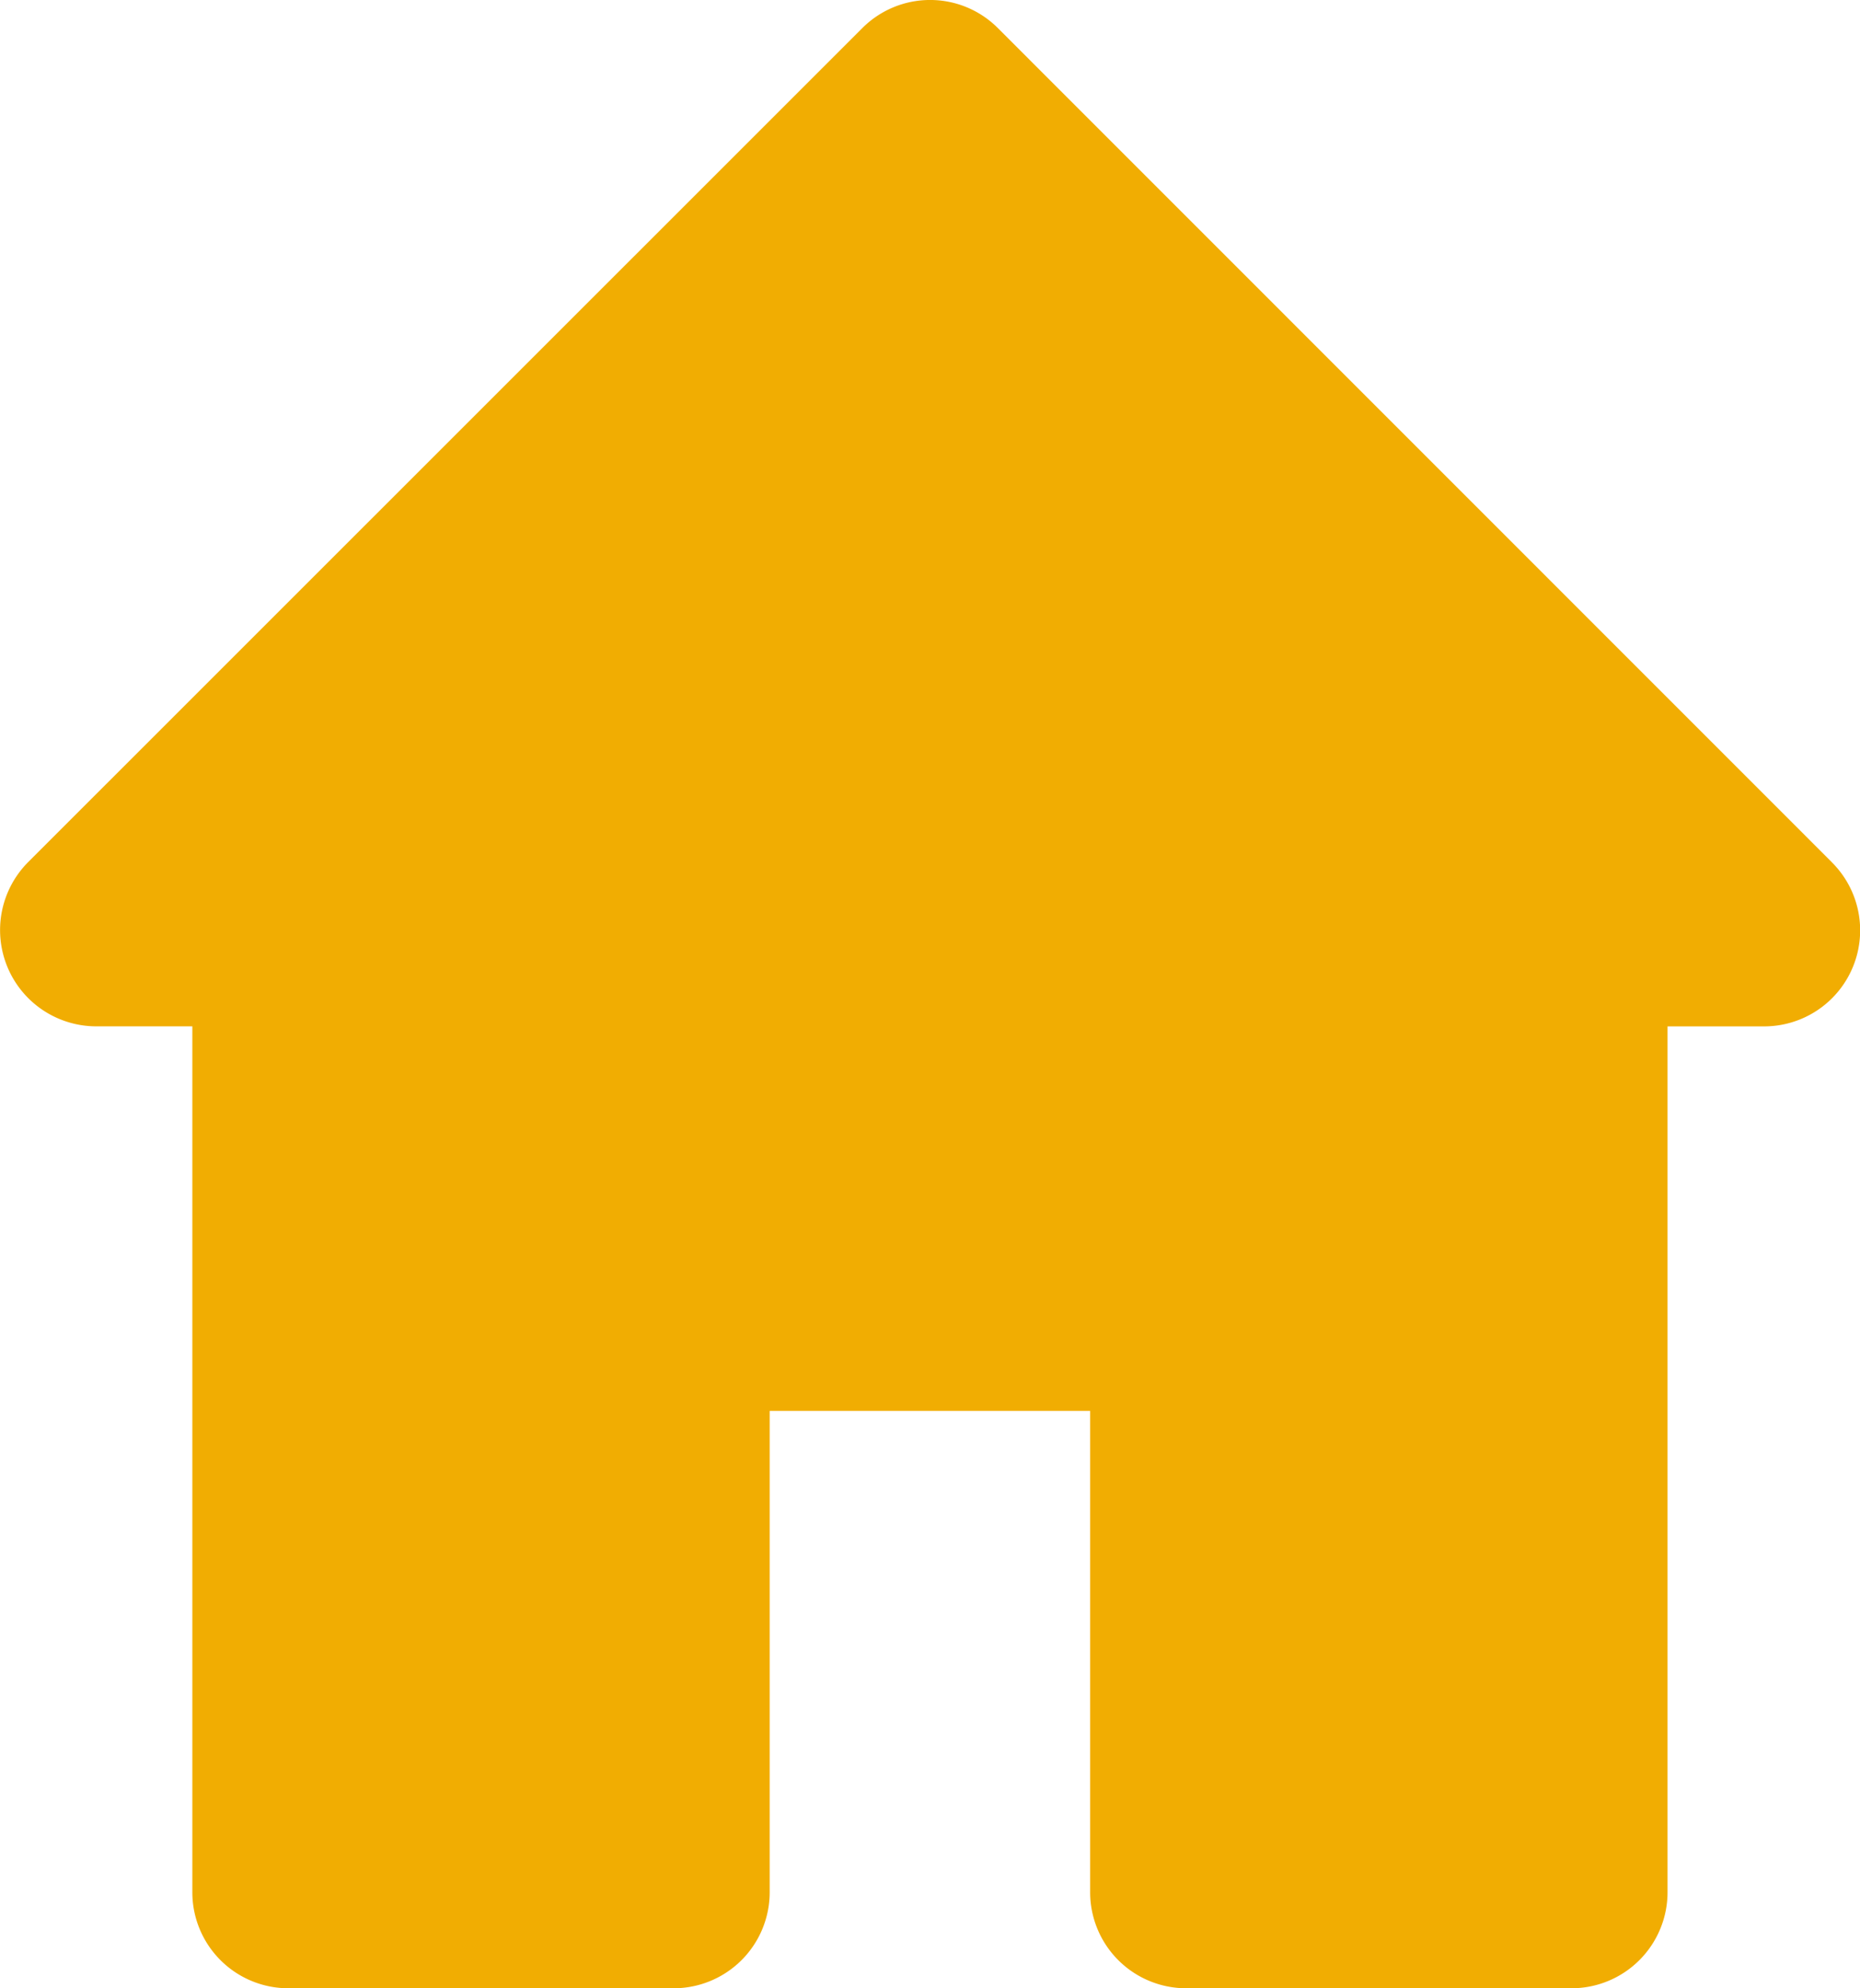
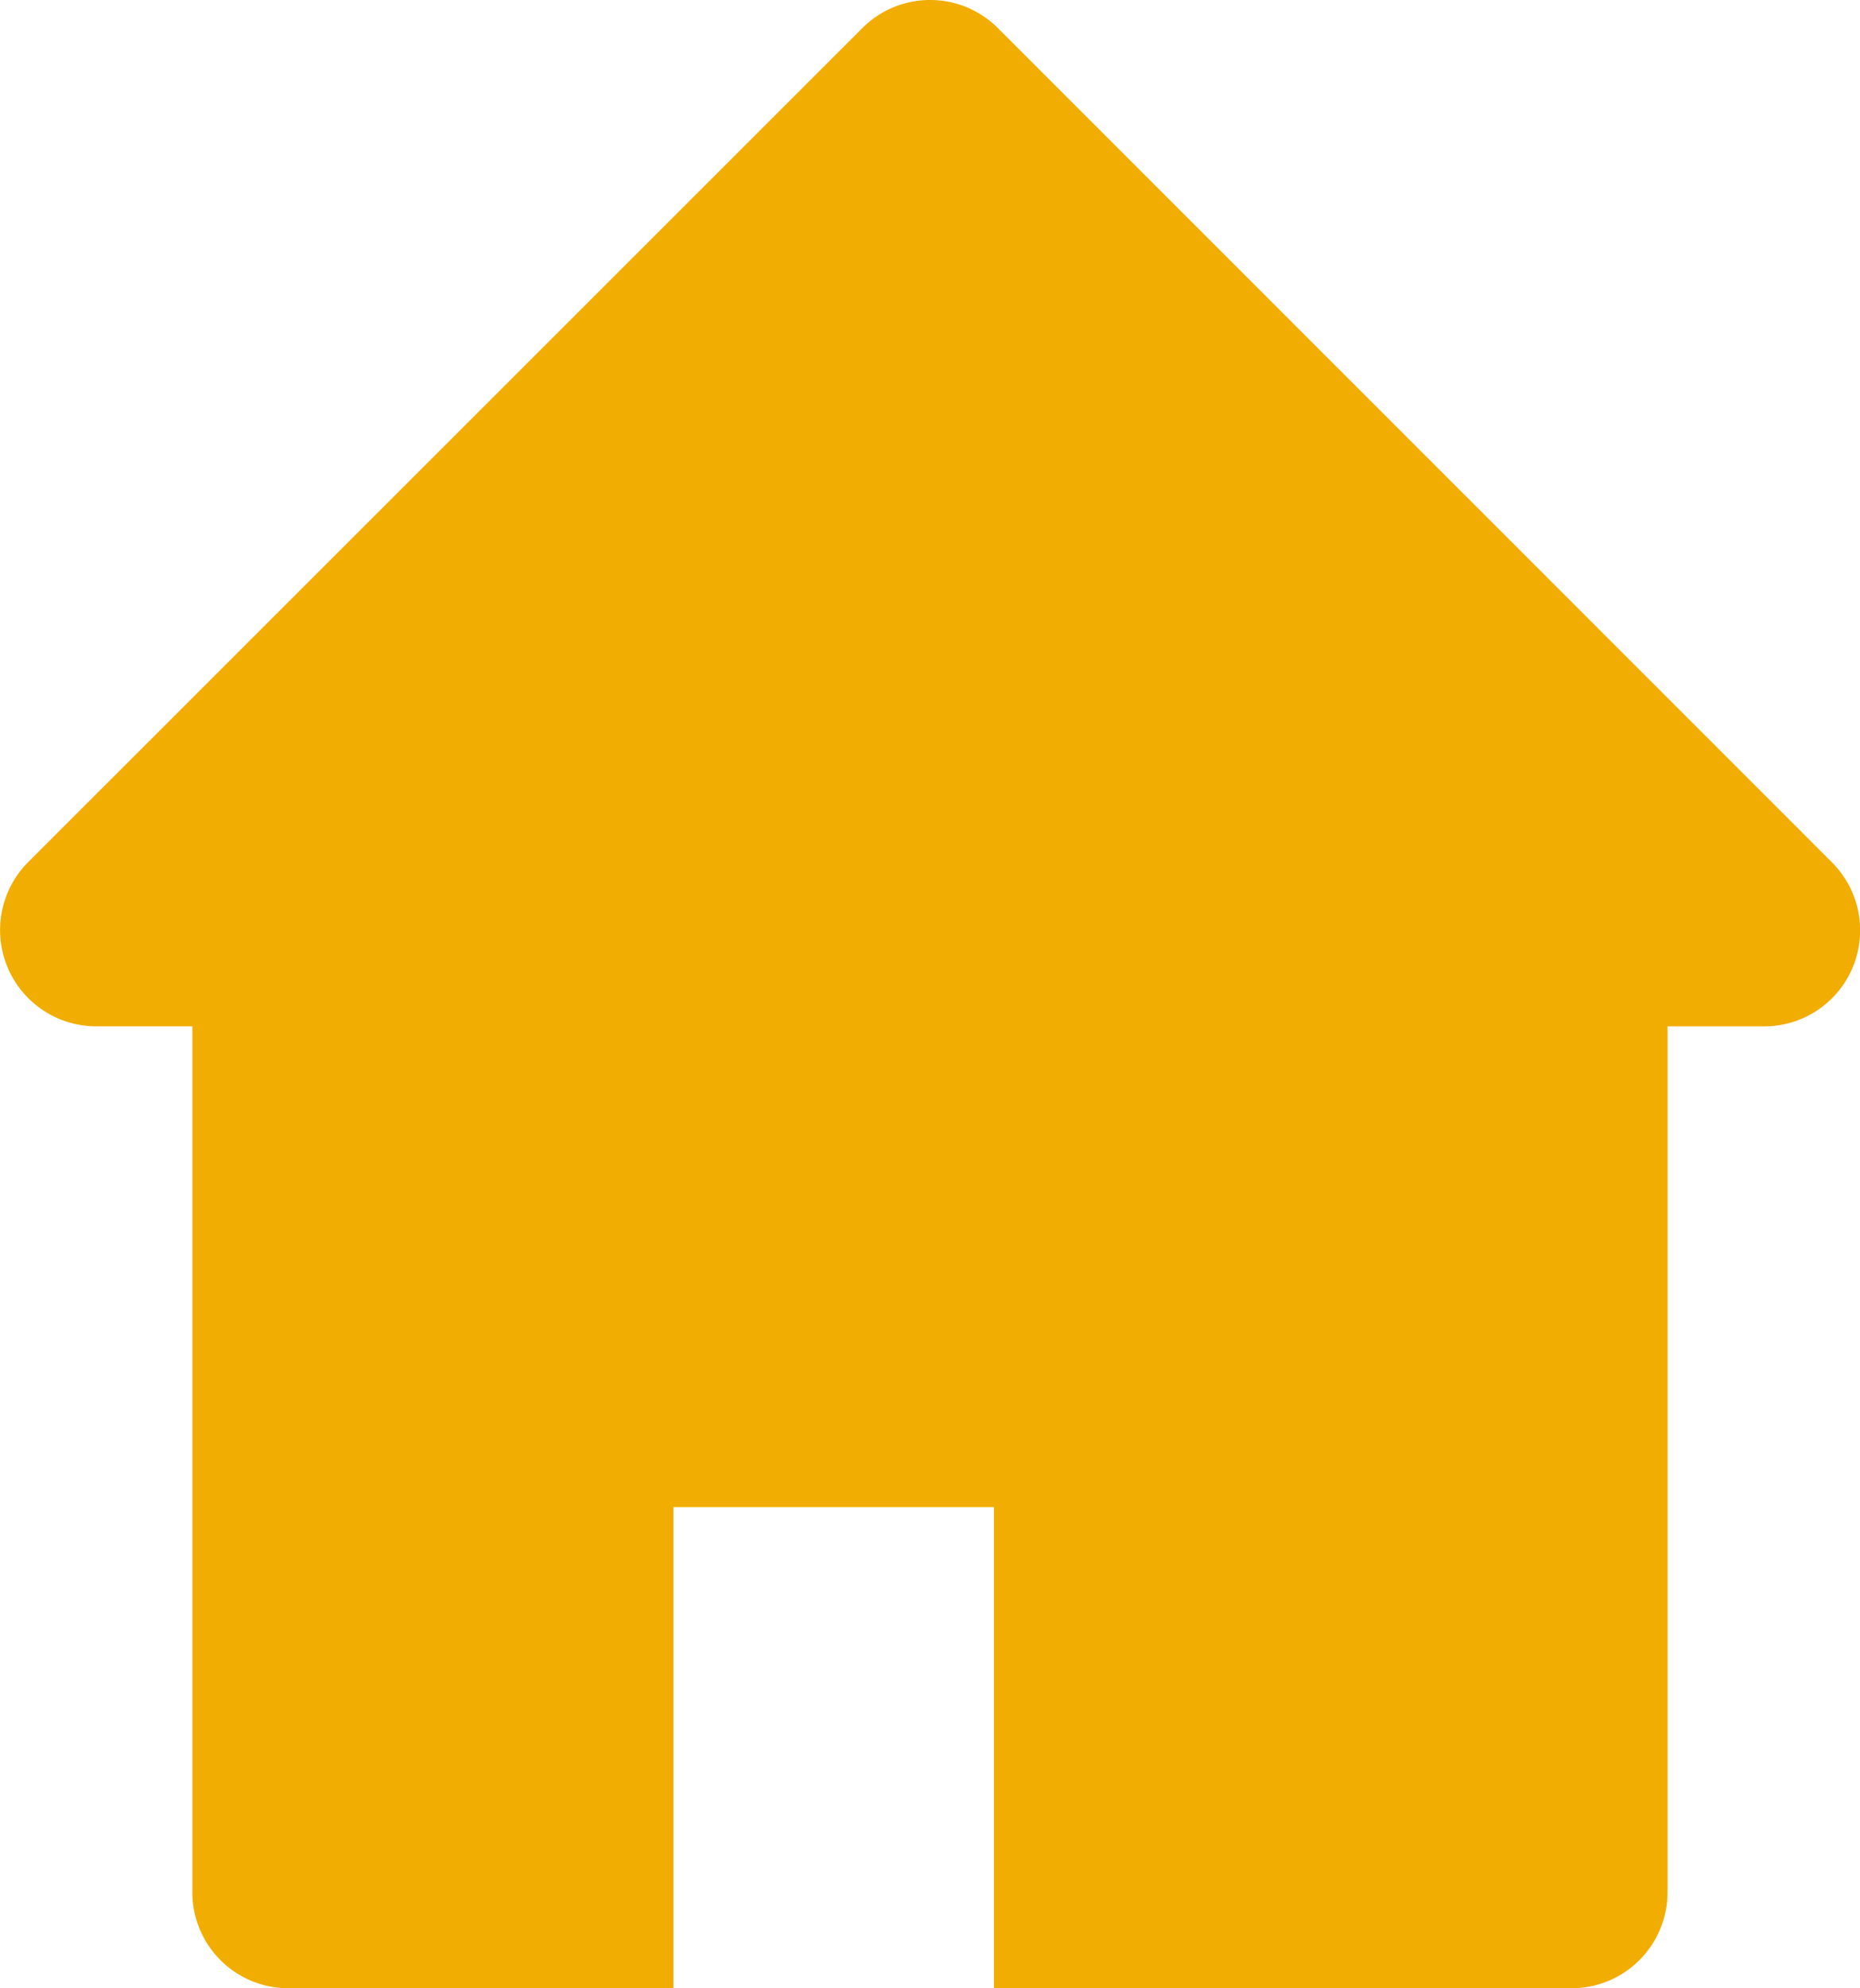
<svg xmlns="http://www.w3.org/2000/svg" width="46.775" height="50" viewBox="0 0 46.775 50">
  <g id="cta-2-name_change" transform="translate(0 0)">
    <g id="Group_13143" data-name="Group 13143" transform="translate(0 0)">
-       <path id="Path_41074" data-name="Path 41074" d="M46.065,21.681,25.1.712a2.408,2.408,0,0,0-3.42,0L.707,21.681a2.421,2.421,0,0,0,1.71,4.129h2.42V47.58A2.415,2.415,0,0,0,7.257,50h9.679a2.416,2.416,0,0,0,2.42-2.42v-12.1h8.059v12.1A2.415,2.415,0,0,0,29.836,50h9.679a2.416,2.416,0,0,0,2.42-2.42V25.811h2.42a2.415,2.415,0,0,0,1.71-4.129" transform="translate(0 0)" fill="#f1ad02" />
+       <path id="Path_41074" data-name="Path 41074" d="M46.065,21.681,25.1.712a2.408,2.408,0,0,0-3.42,0L.707,21.681a2.421,2.421,0,0,0,1.71,4.129h2.42V47.58A2.415,2.415,0,0,0,7.257,50h9.679v-12.1h8.059v12.1A2.415,2.415,0,0,0,29.836,50h9.679a2.416,2.416,0,0,0,2.42-2.42V25.811h2.42a2.415,2.415,0,0,0,1.71-4.129" transform="translate(0 0)" fill="#f1ad02" />
    </g>
  </g>
</svg>